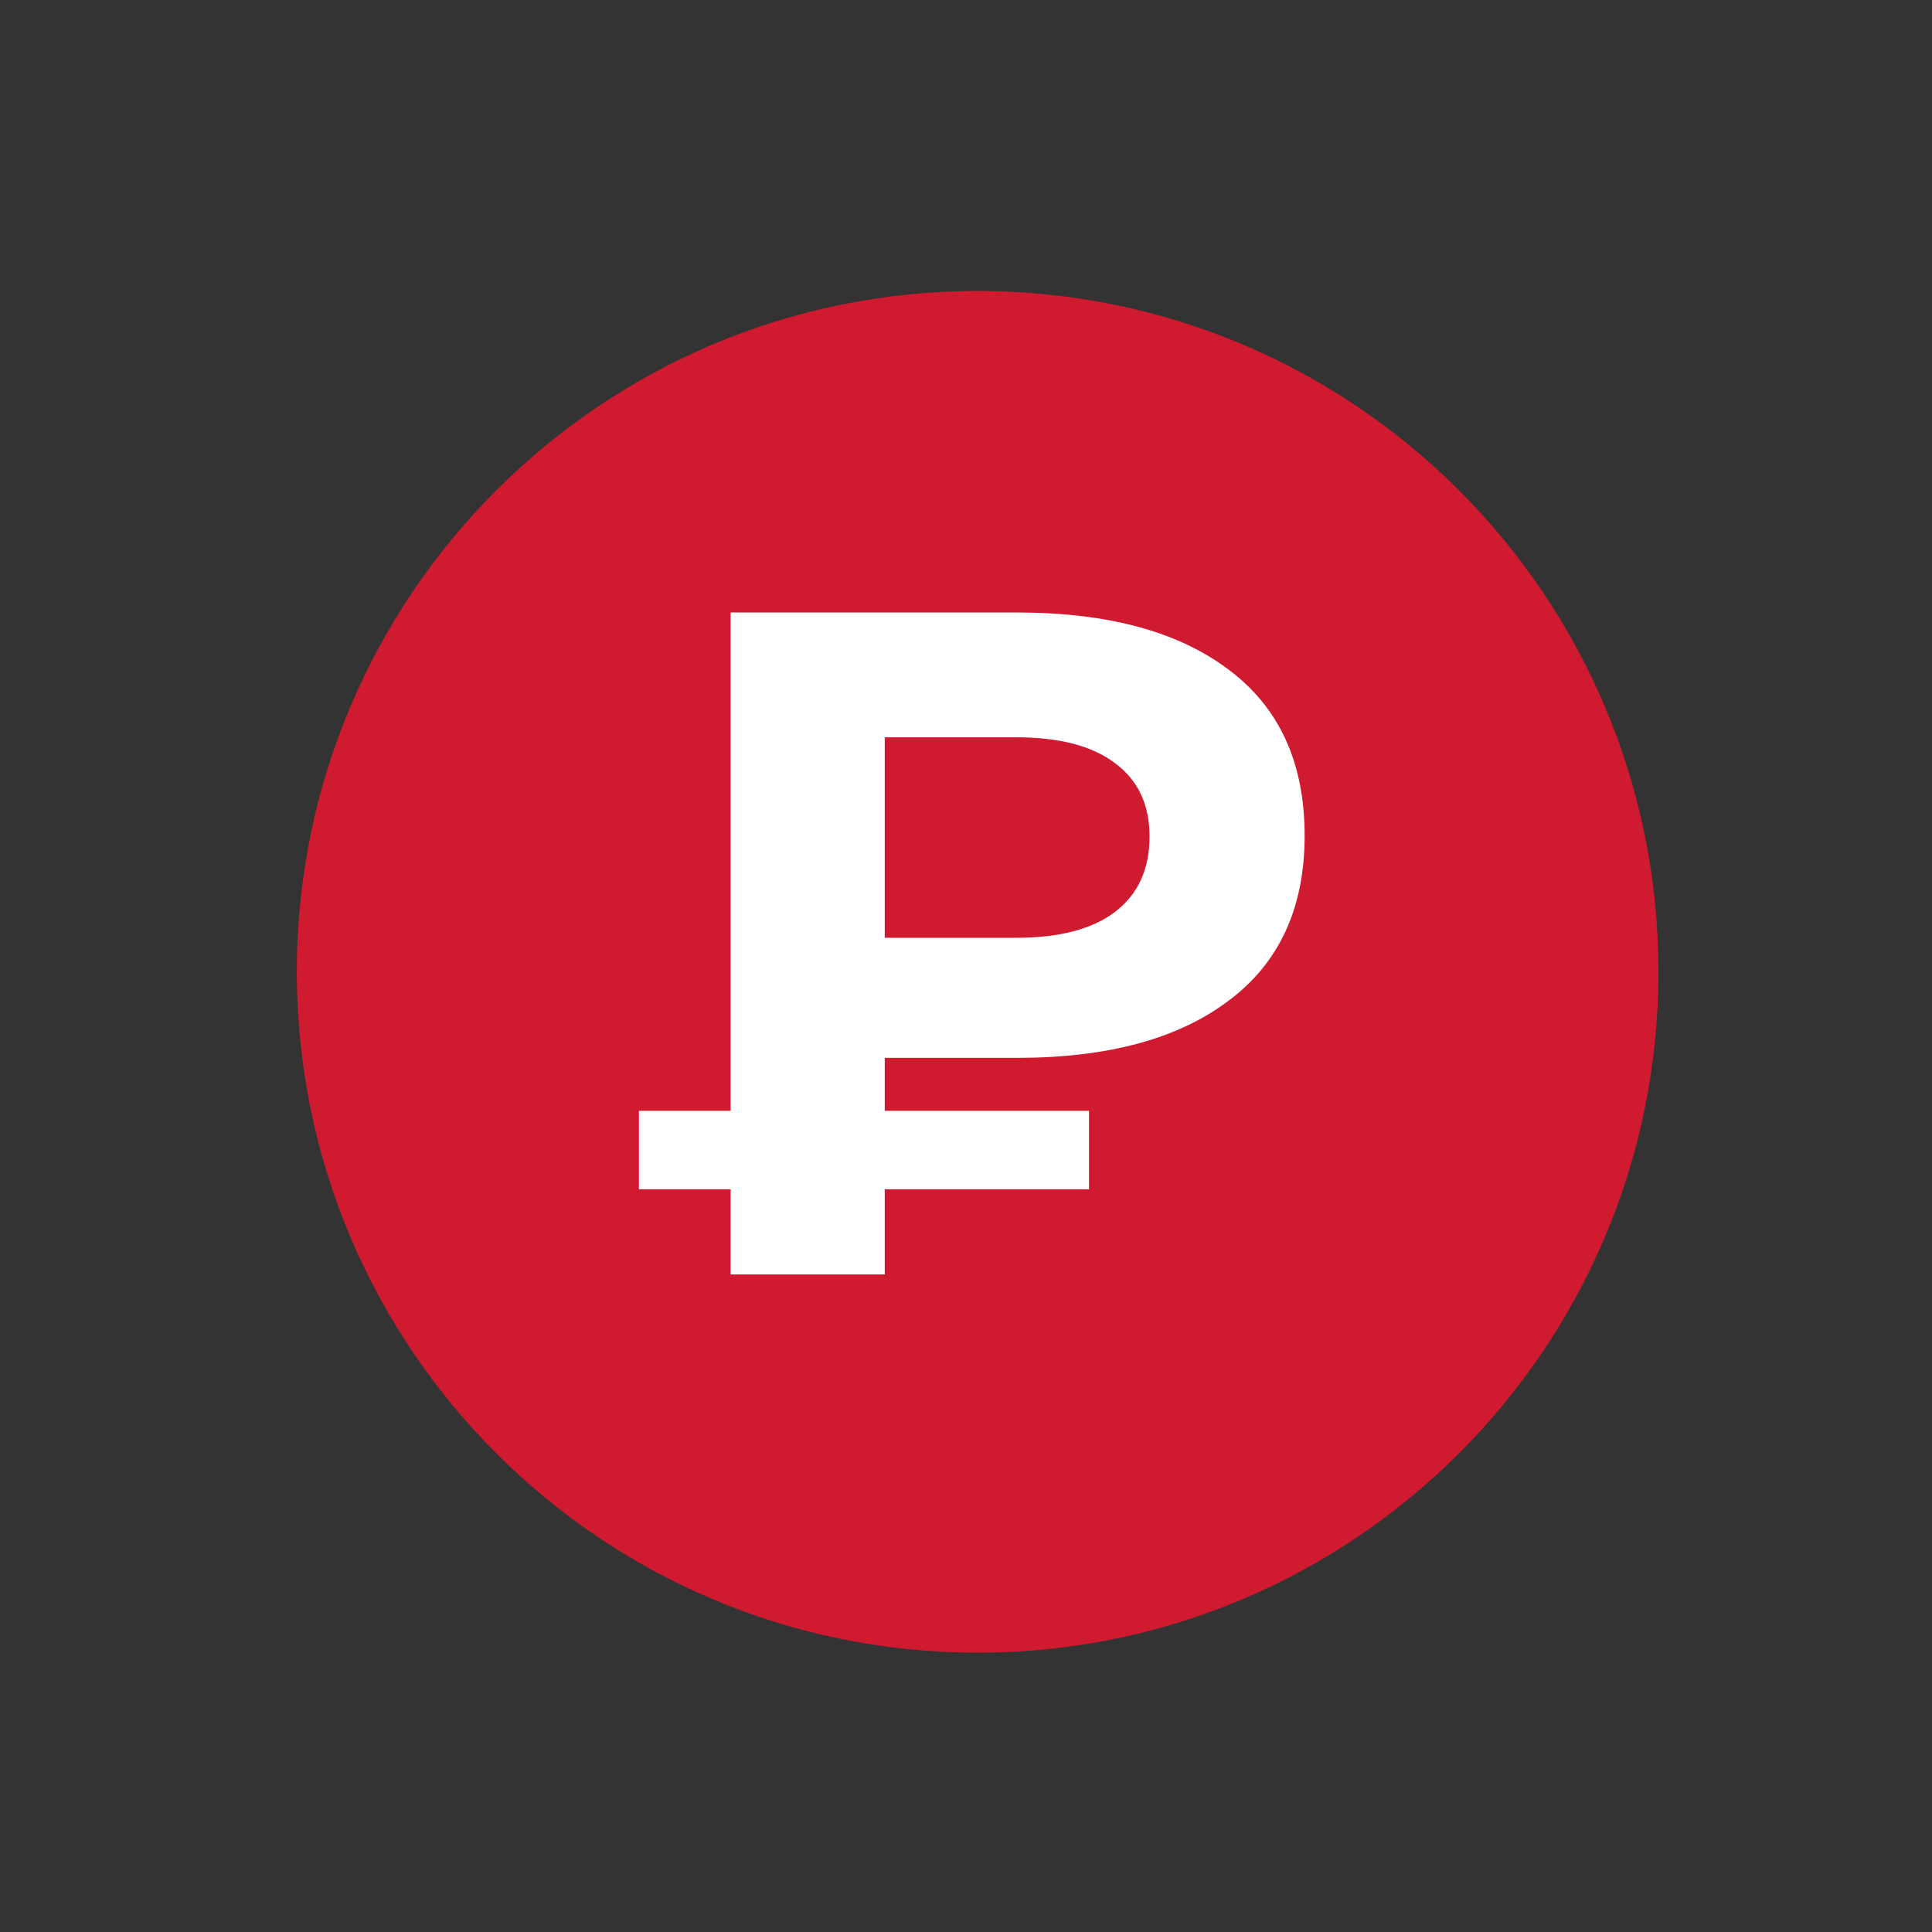
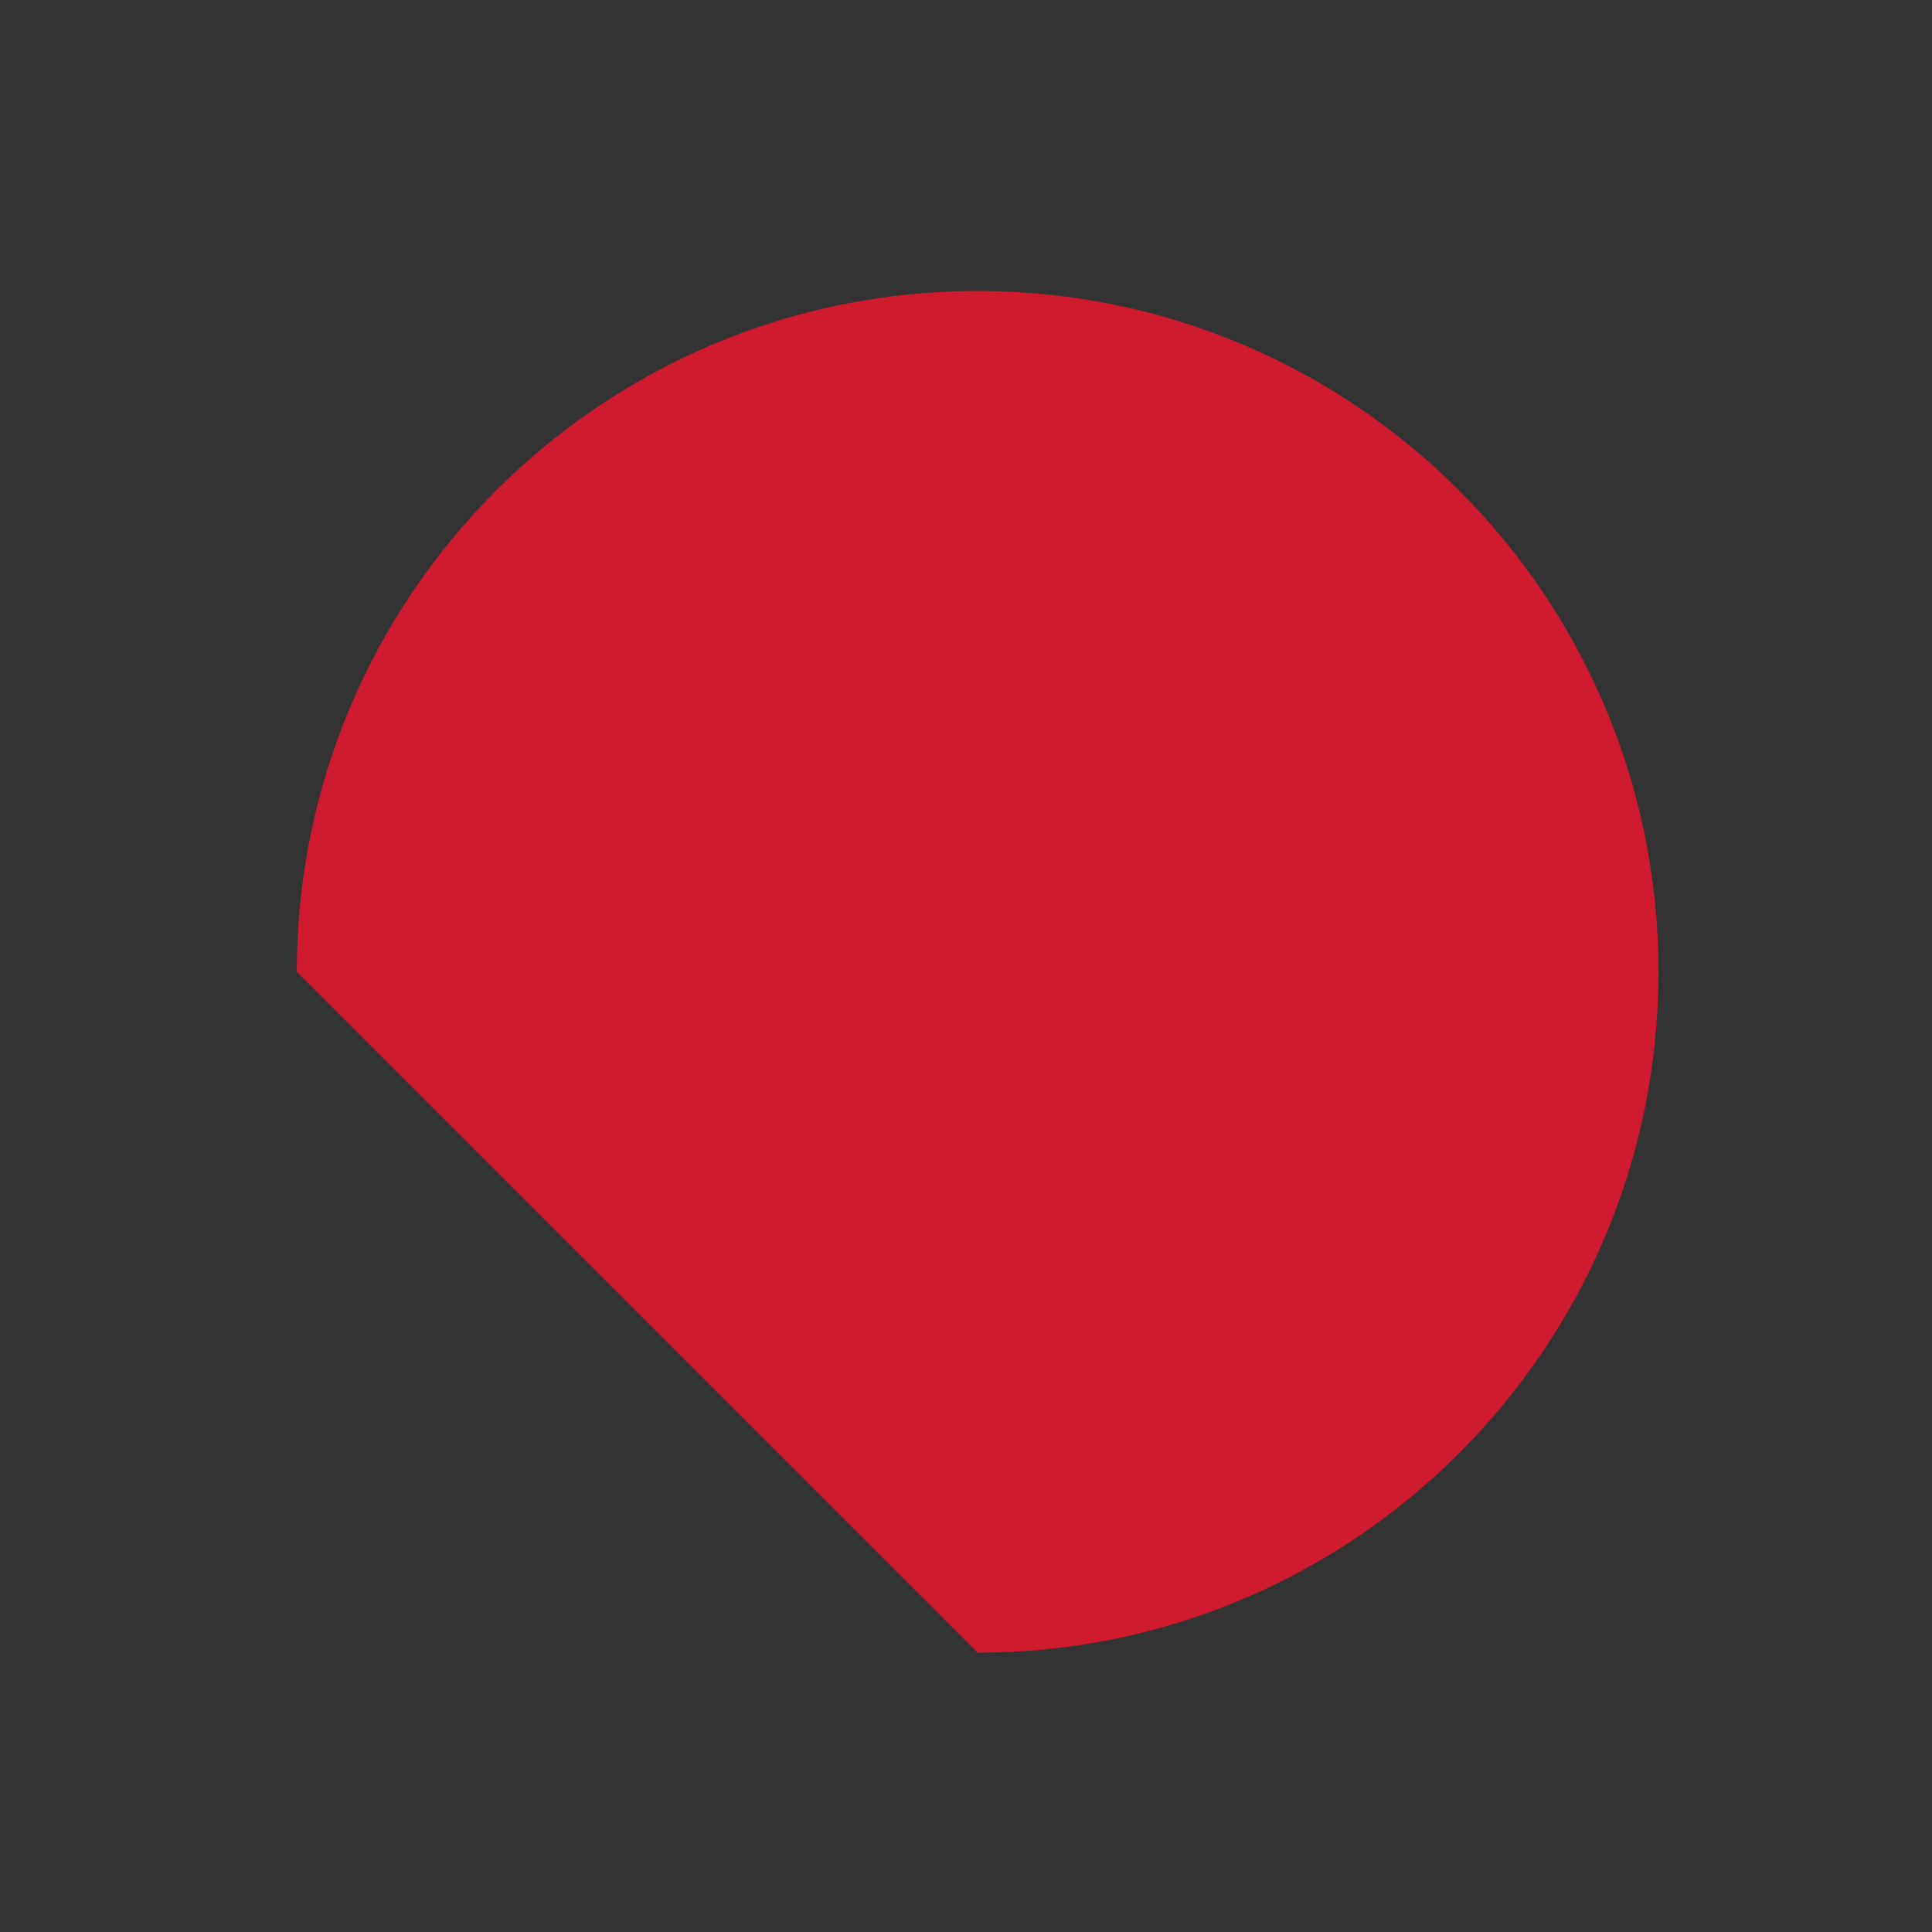
<svg xmlns="http://www.w3.org/2000/svg" width="40" height="40" viewBox="0 0 40 40" fill="none">
  <rect x="0" y="0" width="40" height="40" fill="#333333" stroke="none" />
-   <path d="M20.241 34.217C28.026 34.217 34.337 27.906 34.337 20.121C34.337 12.335 28.026 6.024 20.241 6.024C12.456 6.024 6.145 12.335 6.145 20.121C6.145 27.906 12.456 34.217 20.241 34.217Z" fill="#CF1A30" />
-   <path d="M18.318 21.902V22.998H22.547V24.623H18.318V26.386H15.127V24.623H13.228V22.998H15.127V12.681H21.059C22.926 12.681 24.381 13.072 25.425 13.855C26.483 14.639 27.011 15.787 27.011 17.301C27.011 18.802 26.483 19.944 25.425 20.727C24.381 21.511 22.926 21.902 21.059 21.902H18.318ZM23.8 17.321C23.8 16.655 23.559 16.146 23.076 15.794C22.606 15.441 21.928 15.265 21.04 15.265H18.318V19.416H21.04C21.928 19.416 22.606 19.239 23.076 18.887C23.559 18.521 23.8 18 23.8 17.321Z" fill="white" />
+   <path d="M20.241 34.217C28.026 34.217 34.337 27.906 34.337 20.121C34.337 12.335 28.026 6.024 20.241 6.024C12.456 6.024 6.145 12.335 6.145 20.121Z" fill="#CF1A30" />
</svg>